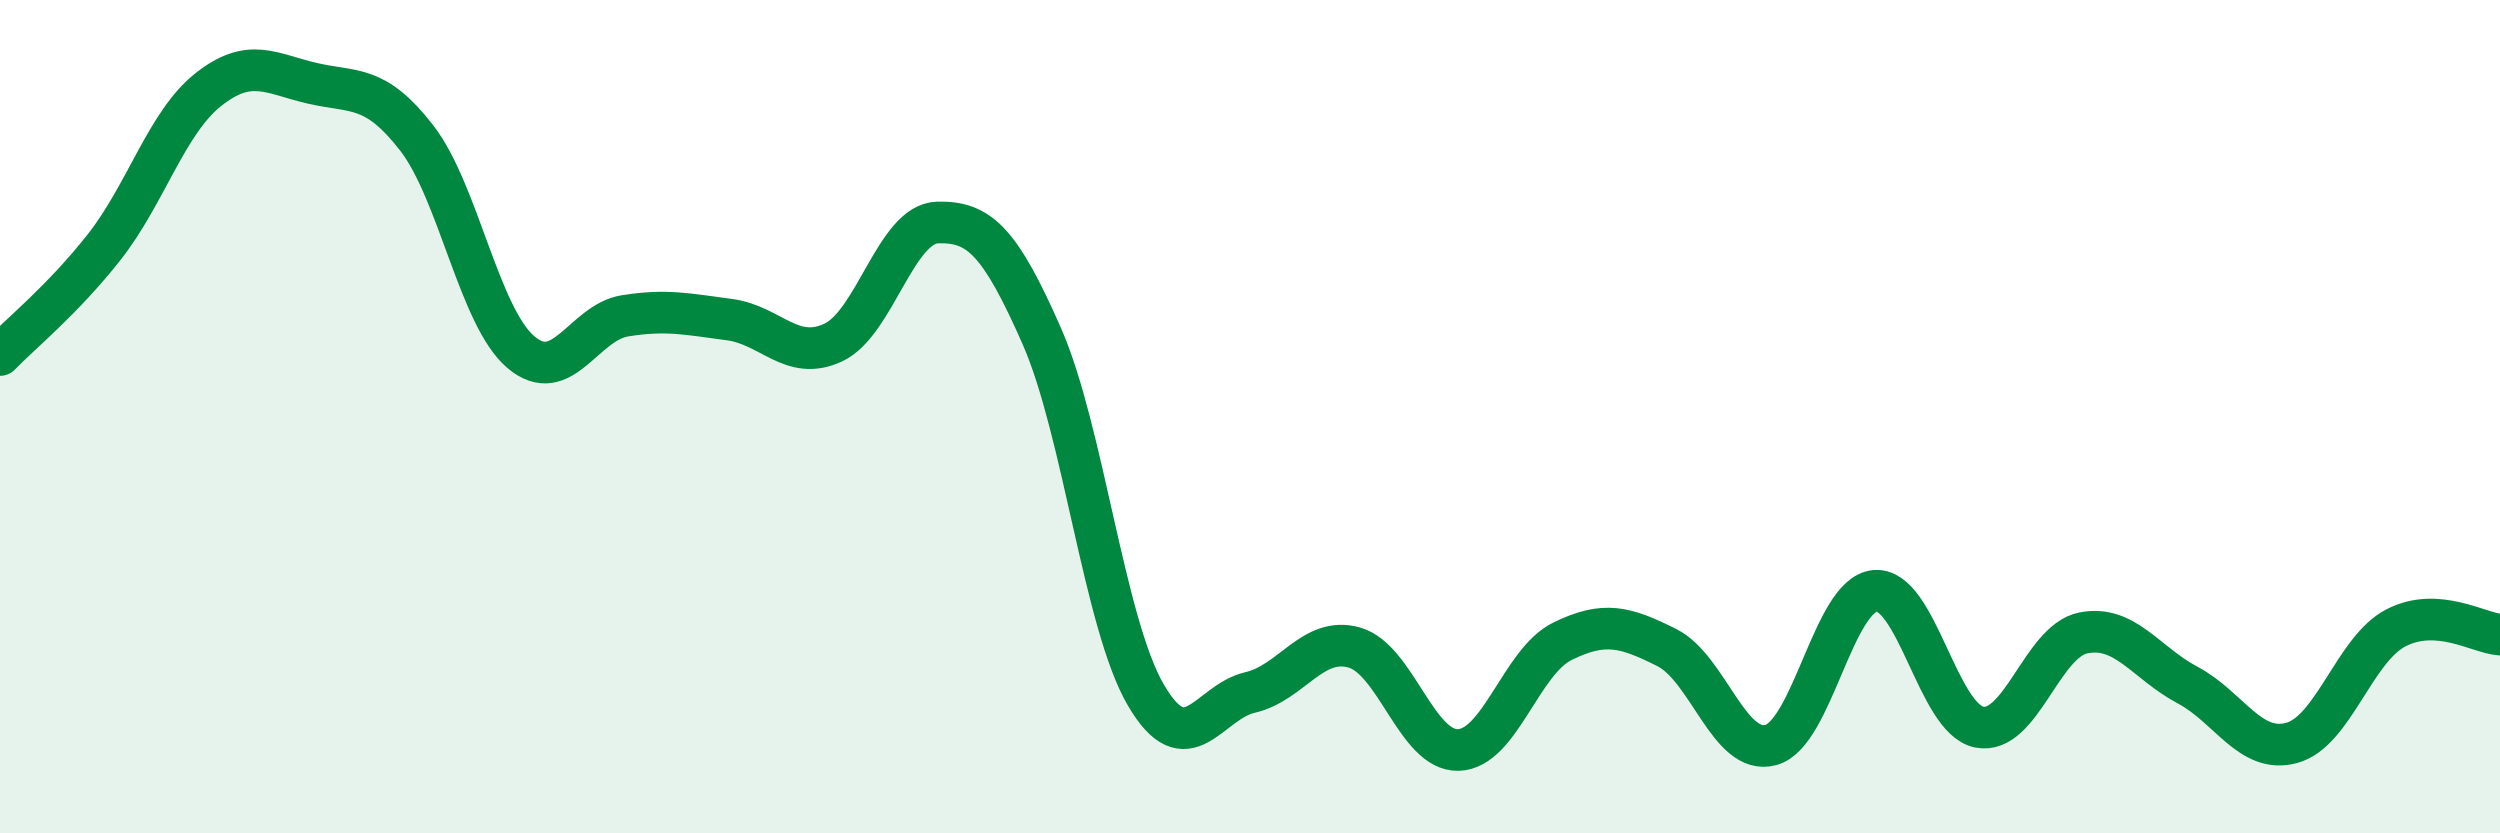
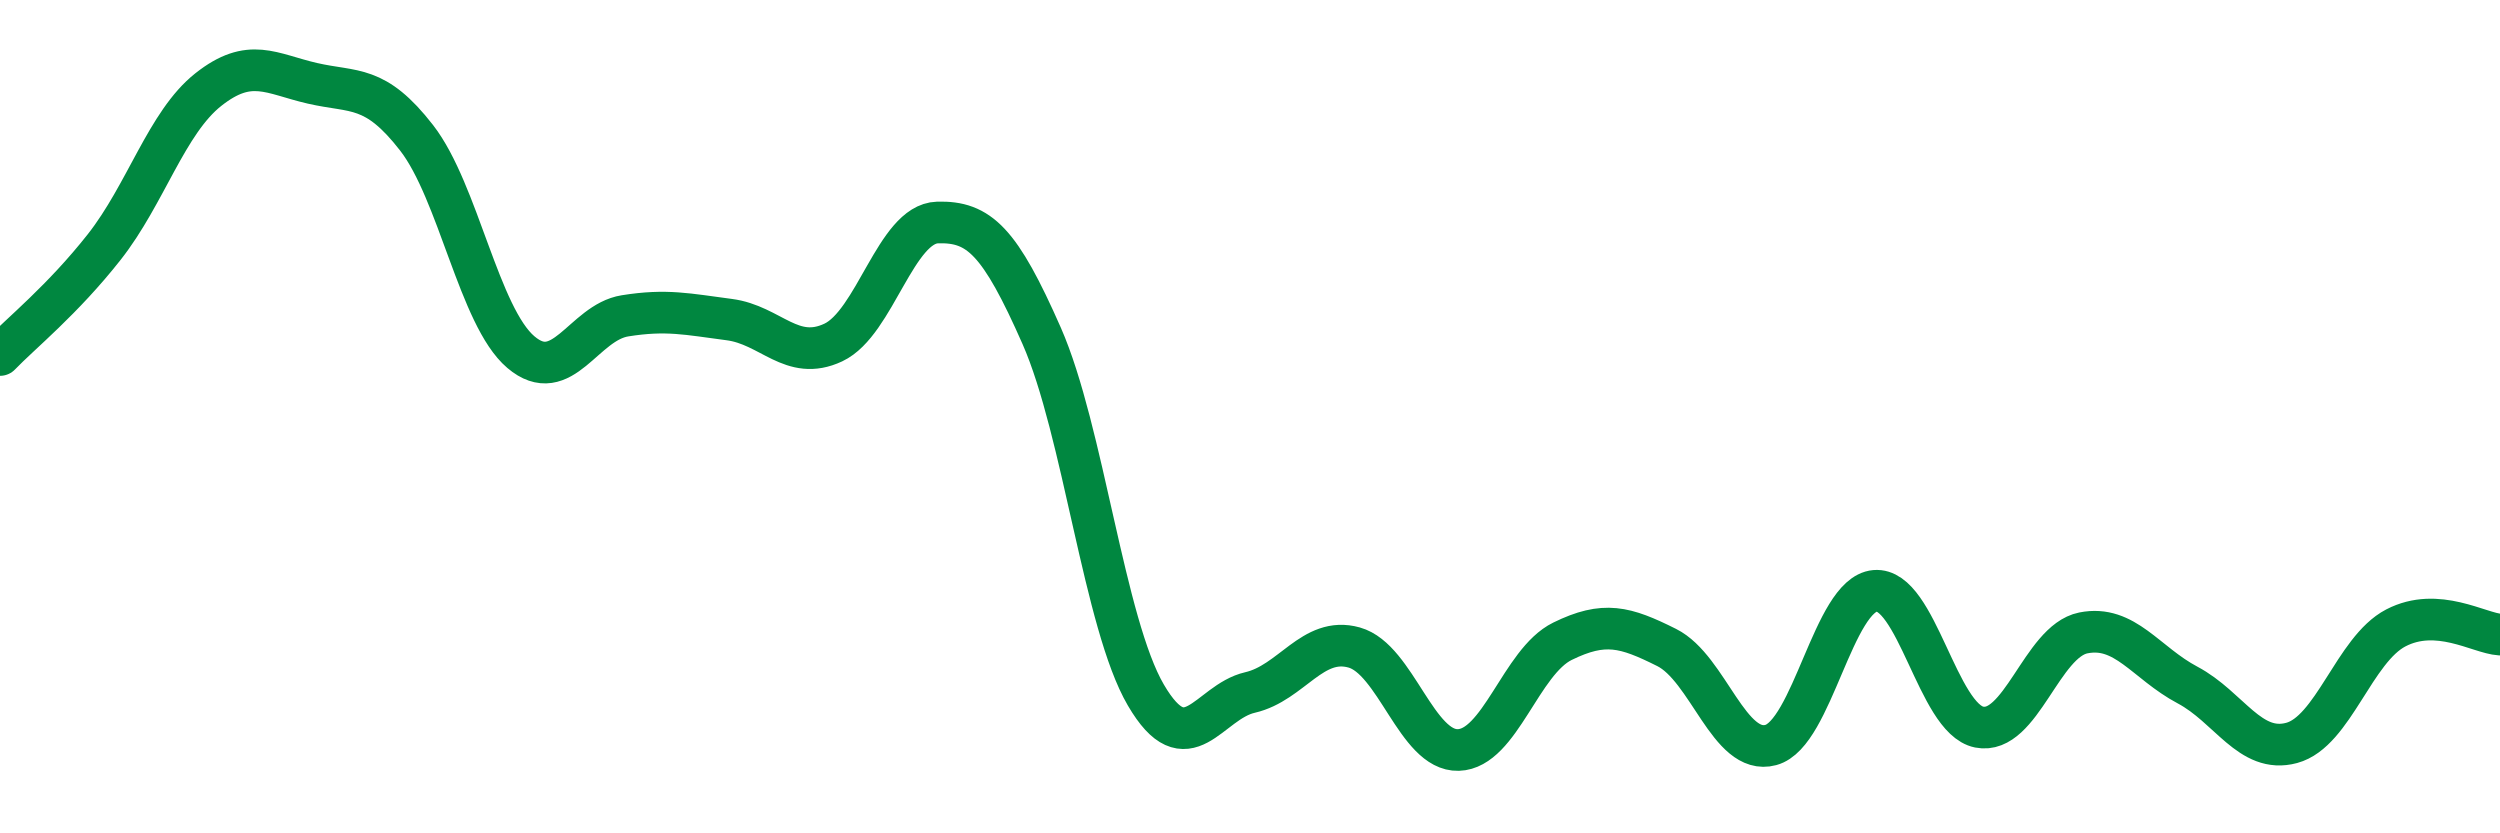
<svg xmlns="http://www.w3.org/2000/svg" width="60" height="20" viewBox="0 0 60 20">
-   <path d="M 0,8.52 C 0.5,8 1.5,7.2 2.5,5.93 C 3.5,4.66 4,2.94 5,2.15 C 6,1.36 6.5,1.77 7.5,2 C 8.5,2.23 9,2.02 10,3.31 C 11,4.6 11.5,7.6 12.5,8.45 C 13.5,9.3 14,7.74 15,7.58 C 16,7.42 16.5,7.54 17.5,7.67 C 18.5,7.8 19,8.69 20,8.22 C 21,7.75 21.5,5.37 22.5,5.34 C 23.5,5.31 24,5.79 25,8.06 C 26,10.33 26.5,14.97 27.5,16.68 C 28.5,18.39 29,16.85 30,16.62 C 31,16.39 31.5,15.26 32.5,15.54 C 33.5,15.82 34,18.03 35,18 C 36,17.97 36.5,15.88 37.5,15.39 C 38.5,14.9 39,15.04 40,15.54 C 41,16.04 41.5,18.15 42.5,17.88 C 43.5,17.61 44,14.27 45,14.18 C 46,14.09 46.5,17.25 47.5,17.45 C 48.5,17.65 49,15.39 50,15.19 C 51,14.99 51.5,15.91 52.5,16.44 C 53.5,16.97 54,18.1 55,17.83 C 56,17.56 56.5,15.59 57.5,15.07 C 58.5,14.55 59.5,15.2 60,15.23L60 20L0 20Z" fill="#008740" opacity="0.1" stroke-linecap="round" stroke-linejoin="round" />
  <path d="M 0,8.52 C 0.5,8 1.5,7.2 2.5,5.93 C 3.5,4.66 4,2.94 5,2.15 C 6,1.36 6.5,1.77 7.5,2 C 8.5,2.23 9,2.02 10,3.31 C 11,4.6 11.5,7.6 12.5,8.45 C 13.5,9.3 14,7.74 15,7.58 C 16,7.42 16.5,7.54 17.5,7.67 C 18.5,7.8 19,8.69 20,8.22 C 21,7.75 21.5,5.37 22.5,5.34 C 23.5,5.31 24,5.79 25,8.06 C 26,10.33 26.5,14.97 27.5,16.68 C 28.5,18.39 29,16.85 30,16.62 C 31,16.39 31.5,15.26 32.5,15.54 C 33.5,15.82 34,18.03 35,18 C 36,17.97 36.5,15.88 37.5,15.39 C 38.5,14.9 39,15.04 40,15.54 C 41,16.04 41.5,18.15 42.5,17.88 C 43.5,17.61 44,14.27 45,14.18 C 46,14.09 46.5,17.25 47.5,17.45 C 48.5,17.65 49,15.39 50,15.19 C 51,14.99 51.5,15.91 52.5,16.44 C 53.5,16.97 54,18.1 55,17.83 C 56,17.56 56.5,15.59 57.5,15.07 C 58.5,14.55 59.5,15.2 60,15.23" stroke="#008740" stroke-width="1" fill="none" stroke-linecap="round" stroke-linejoin="round" />
</svg>